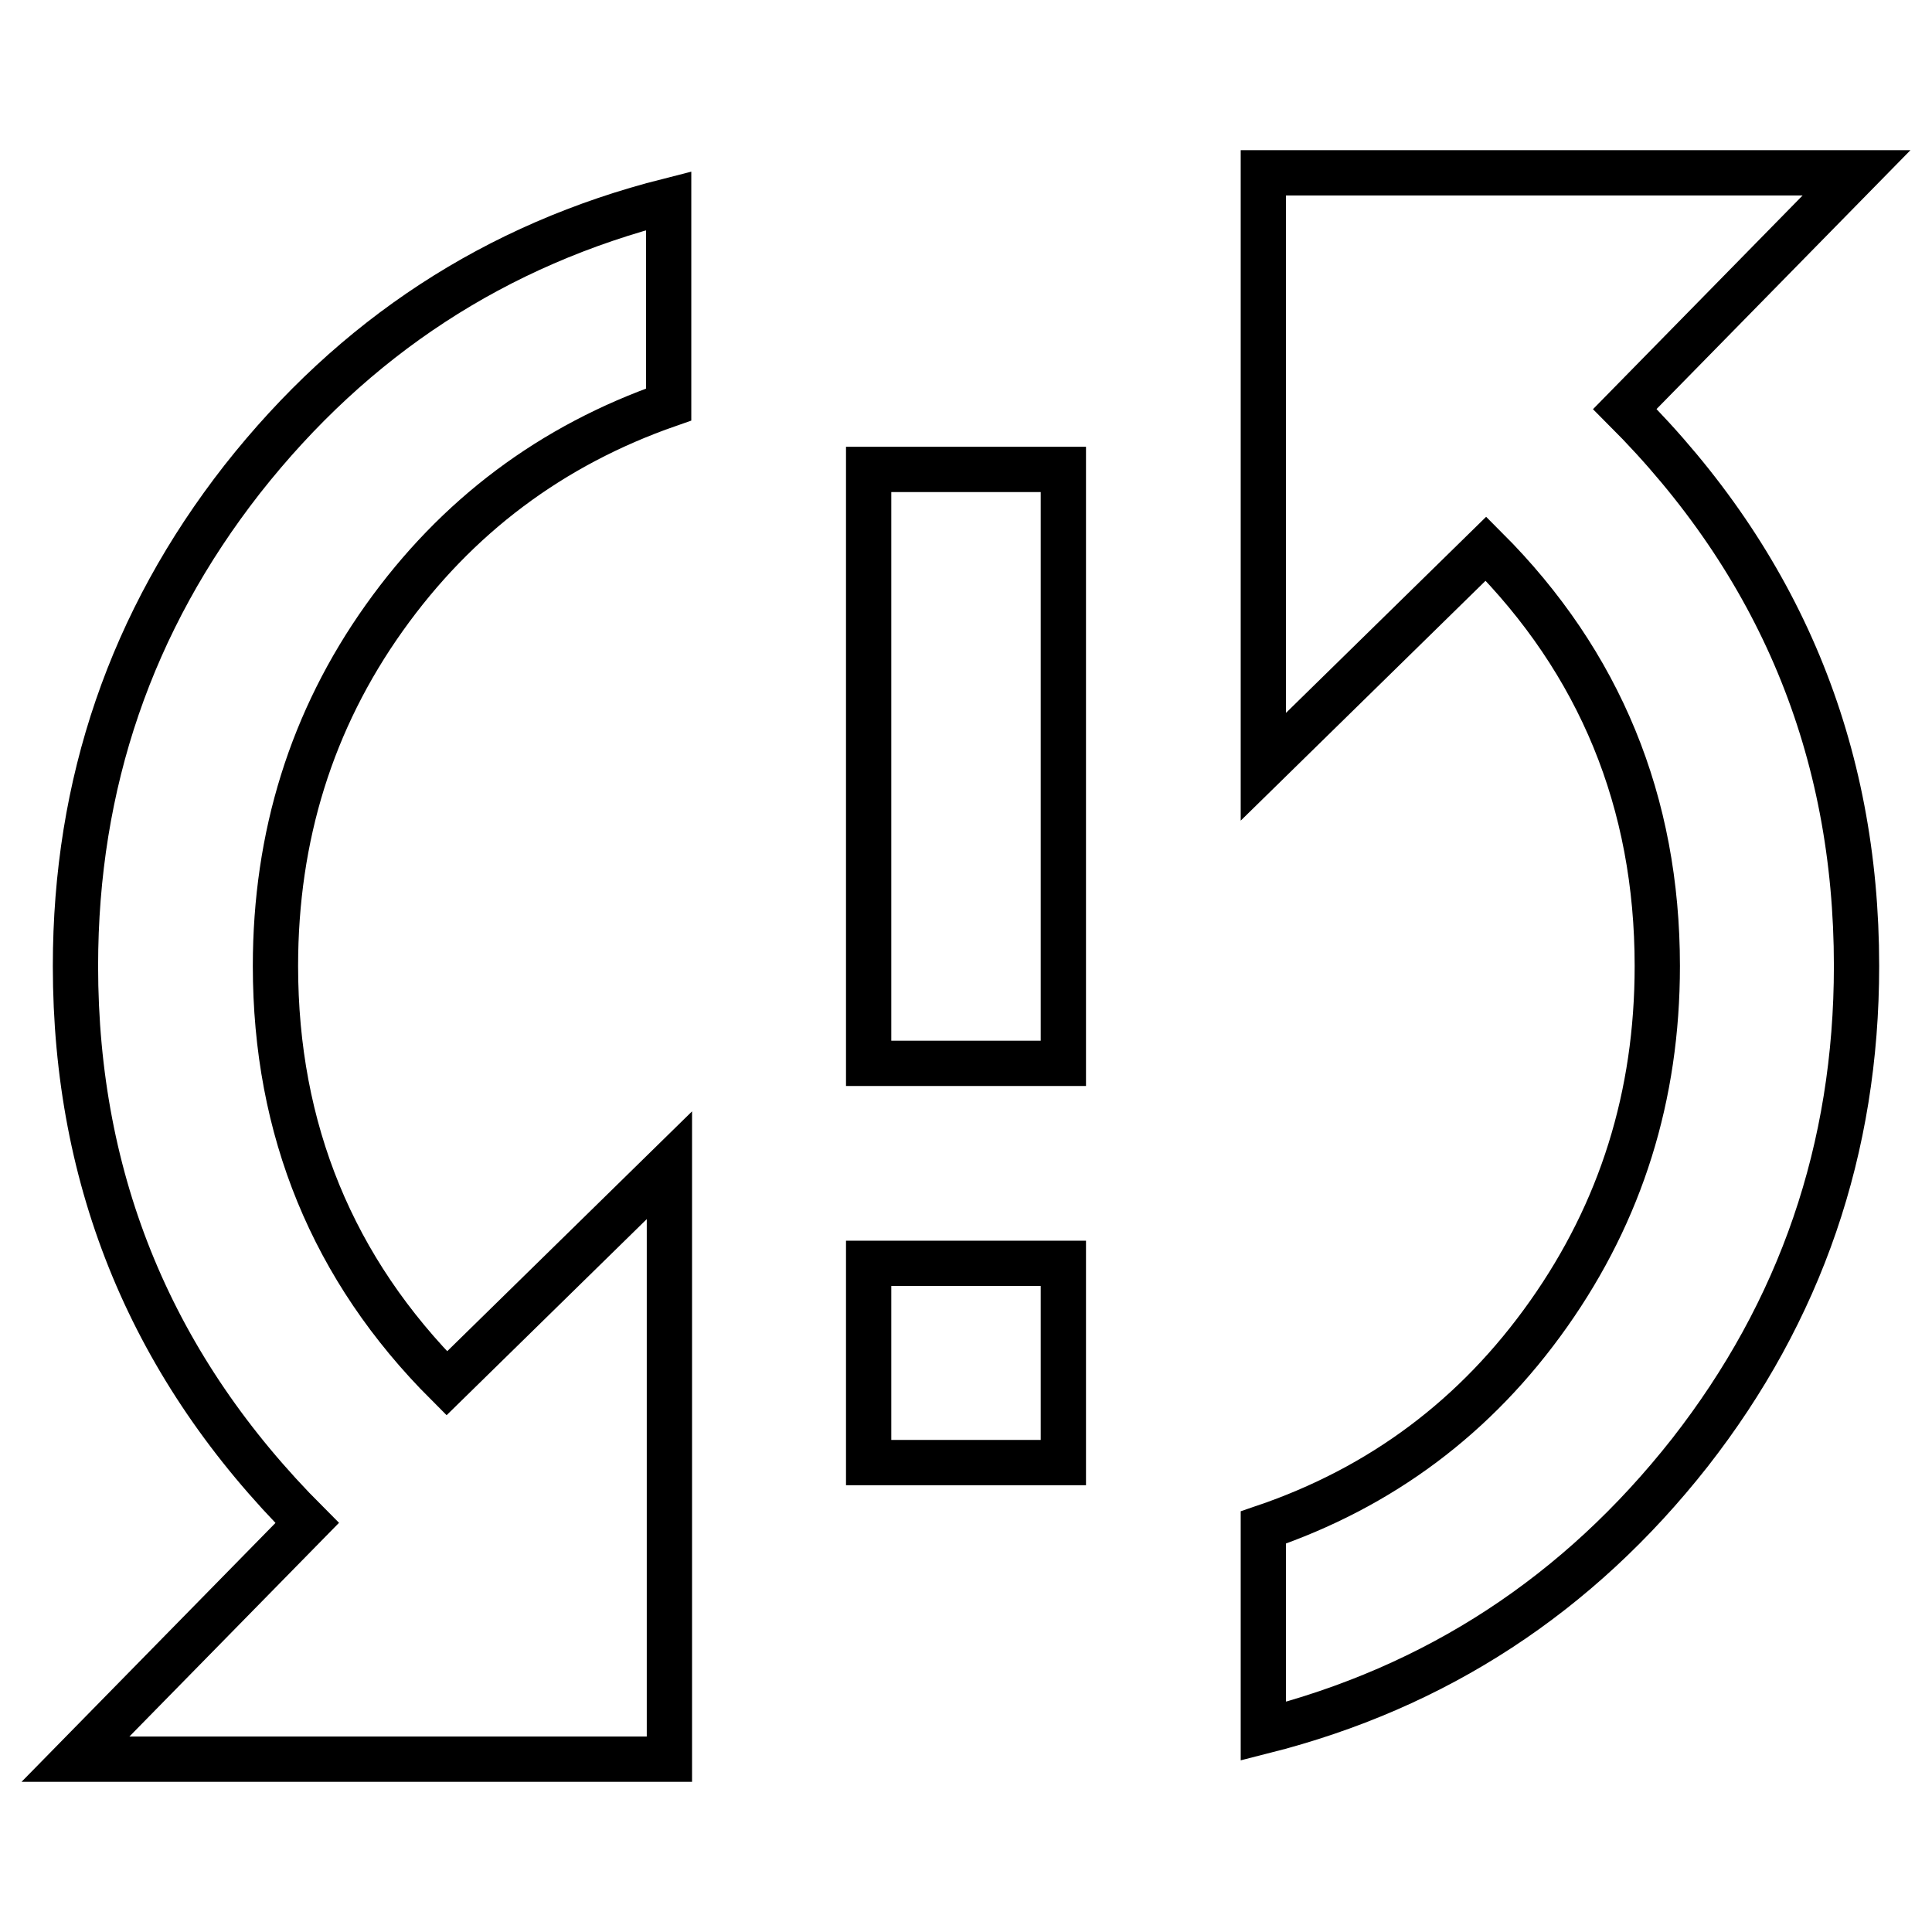
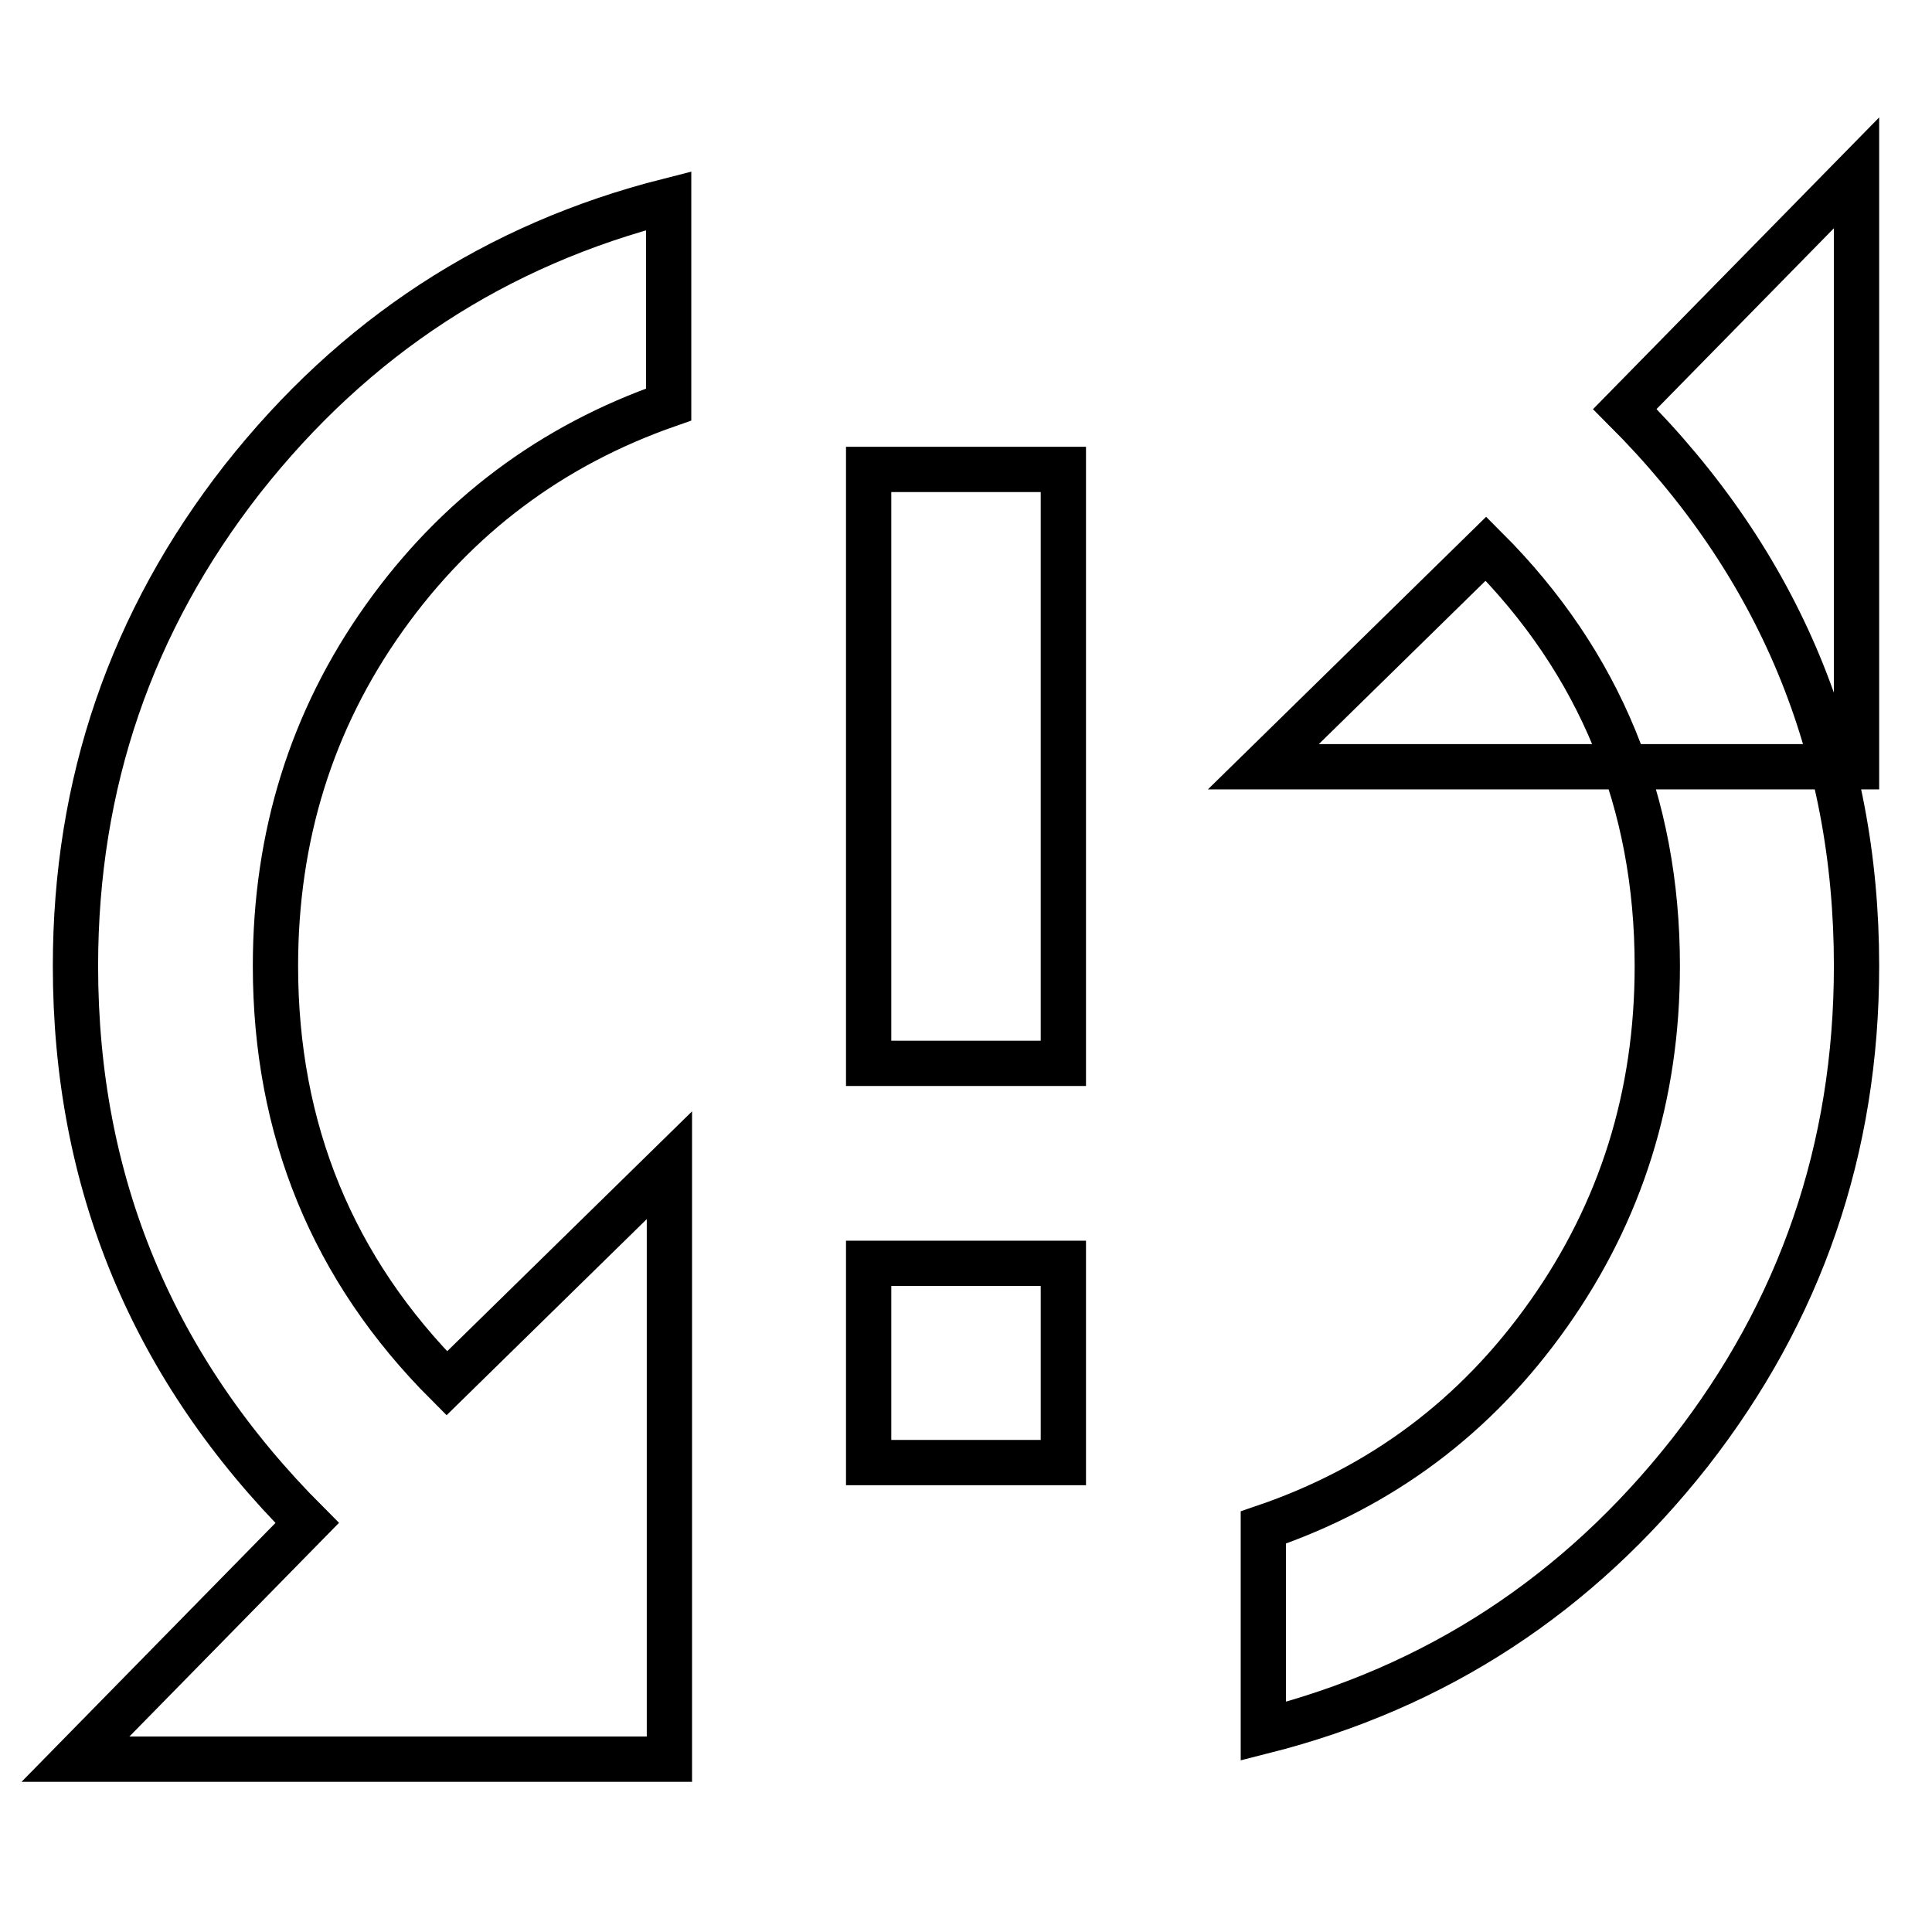
<svg xmlns="http://www.w3.org/2000/svg" version="1.1" x="0px" y="0px" viewBox="0 0 256 256" enable-background="new 0 0 256 256" xml:space="preserve">
  <g>
-     <path stroke-width="6" fill-opacity="0" stroke="#000000" d="M115.1,140.9V62.2h25.8v78.7H115.1z M246,22.9l-30.7,31.3C235.8,74.7,246,99.3,246,128 c0,24.2-7.4,45.7-22.1,64.5c-14.8,18.8-33.6,31.1-56.5,36.9v-27c15.6-5.3,28.2-14.7,37.8-28.3s14.4-28.9,14.4-46.1 c0-21.7-7.6-40.2-22.7-55.3l-29.5,28.9V22.9H246L246,22.9z M115.1,193.8v-26.4h25.8v26.4H115.1z M10,128c0-24.2,7.4-45.7,22.1-64.5 c14.8-18.8,33.6-31.1,56.5-36.9v27C73.1,59,60.5,68.4,50.9,81.9c-9.6,13.5-14.4,28.9-14.4,46.1c0,21.7,7.6,40.2,22.7,55.3 l29.5-28.9v78.7H10l30.7-31.3C20.2,181.3,10,156.7,10,128z" />
+     <path stroke-width="6" fill-opacity="0" stroke="#000000" d="M115.1,140.9V62.2h25.8v78.7H115.1z M246,22.9l-30.7,31.3C235.8,74.7,246,99.3,246,128 c0,24.2-7.4,45.7-22.1,64.5c-14.8,18.8-33.6,31.1-56.5,36.9v-27c15.6-5.3,28.2-14.7,37.8-28.3s14.4-28.9,14.4-46.1 c0-21.7-7.6-40.2-22.7-55.3l-29.5,28.9H246L246,22.9z M115.1,193.8v-26.4h25.8v26.4H115.1z M10,128c0-24.2,7.4-45.7,22.1-64.5 c14.8-18.8,33.6-31.1,56.5-36.9v27C73.1,59,60.5,68.4,50.9,81.9c-9.6,13.5-14.4,28.9-14.4,46.1c0,21.7,7.6,40.2,22.7,55.3 l29.5-28.9v78.7H10l30.7-31.3C20.2,181.3,10,156.7,10,128z" />
  </g>
</svg>